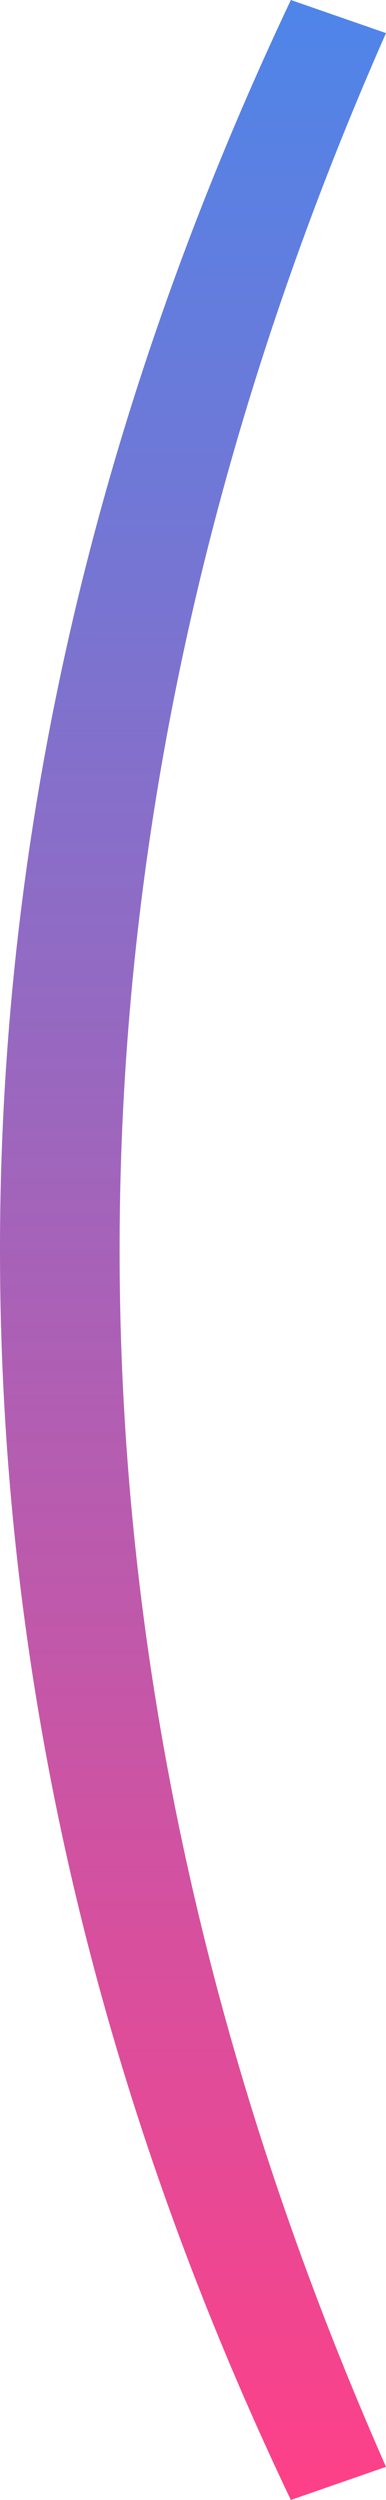
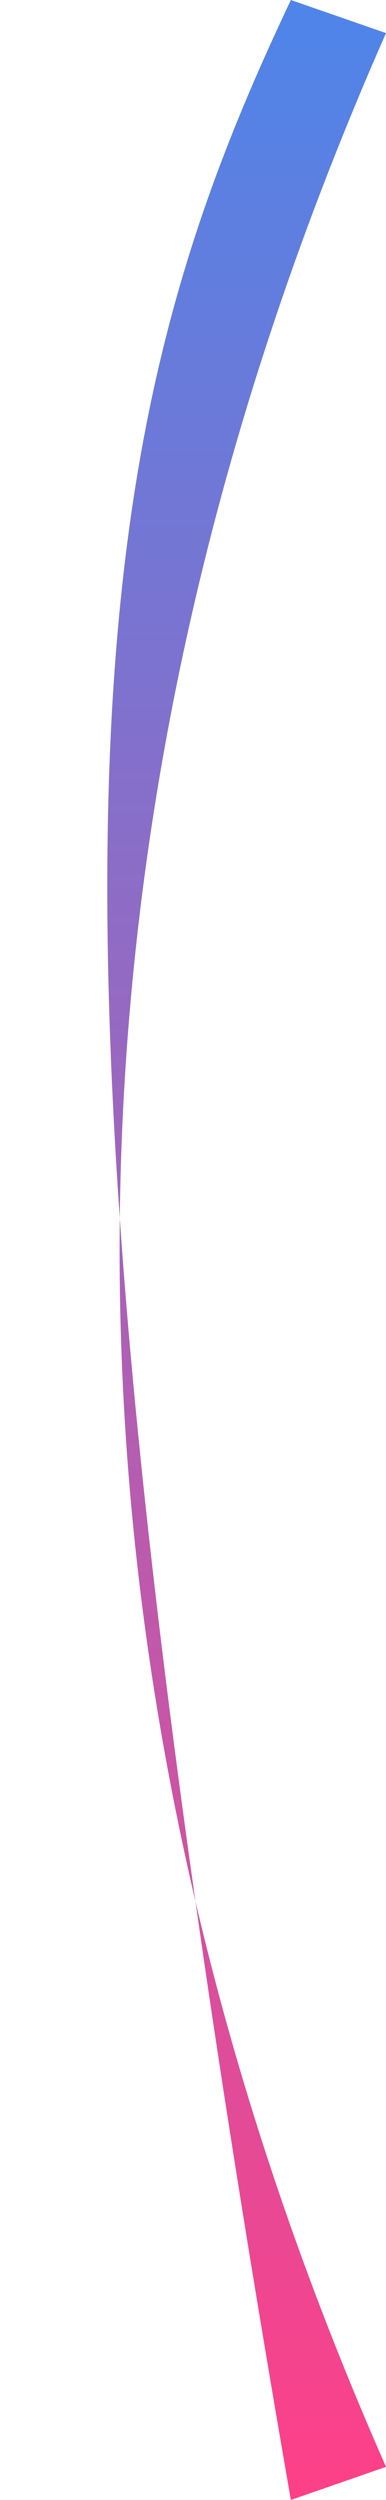
<svg xmlns="http://www.w3.org/2000/svg" width="28" height="181" viewBox="0 0 28 181" fill="none">
-   <path d="M21.099 181C7.033 151.566 0 121.399 0 90.5C0 59.867 7.033 29.701 21.099 0L28 2.397C15.117 31.565 8.676 60.933 8.676 90.5C8.676 120.067 15.117 149.435 28 178.603L21.099 181Z" fill="url(#paint0_linear_1323_162)" />
+   <path d="M21.099 181C0 59.867 7.033 29.701 21.099 0L28 2.397C15.117 31.565 8.676 60.933 8.676 90.5C8.676 120.067 15.117 149.435 28 178.603L21.099 181Z" fill="url(#paint0_linear_1323_162)" />
  <defs>
    <linearGradient id="paint0_linear_1323_162" x1="14" y1="0" x2="14" y2="181" gradientUnits="userSpaceOnUse">
      <stop stop-color="#4E85E9" />
      <stop offset="1" stop-color="#FE4088" />
    </linearGradient>
  </defs>
</svg>